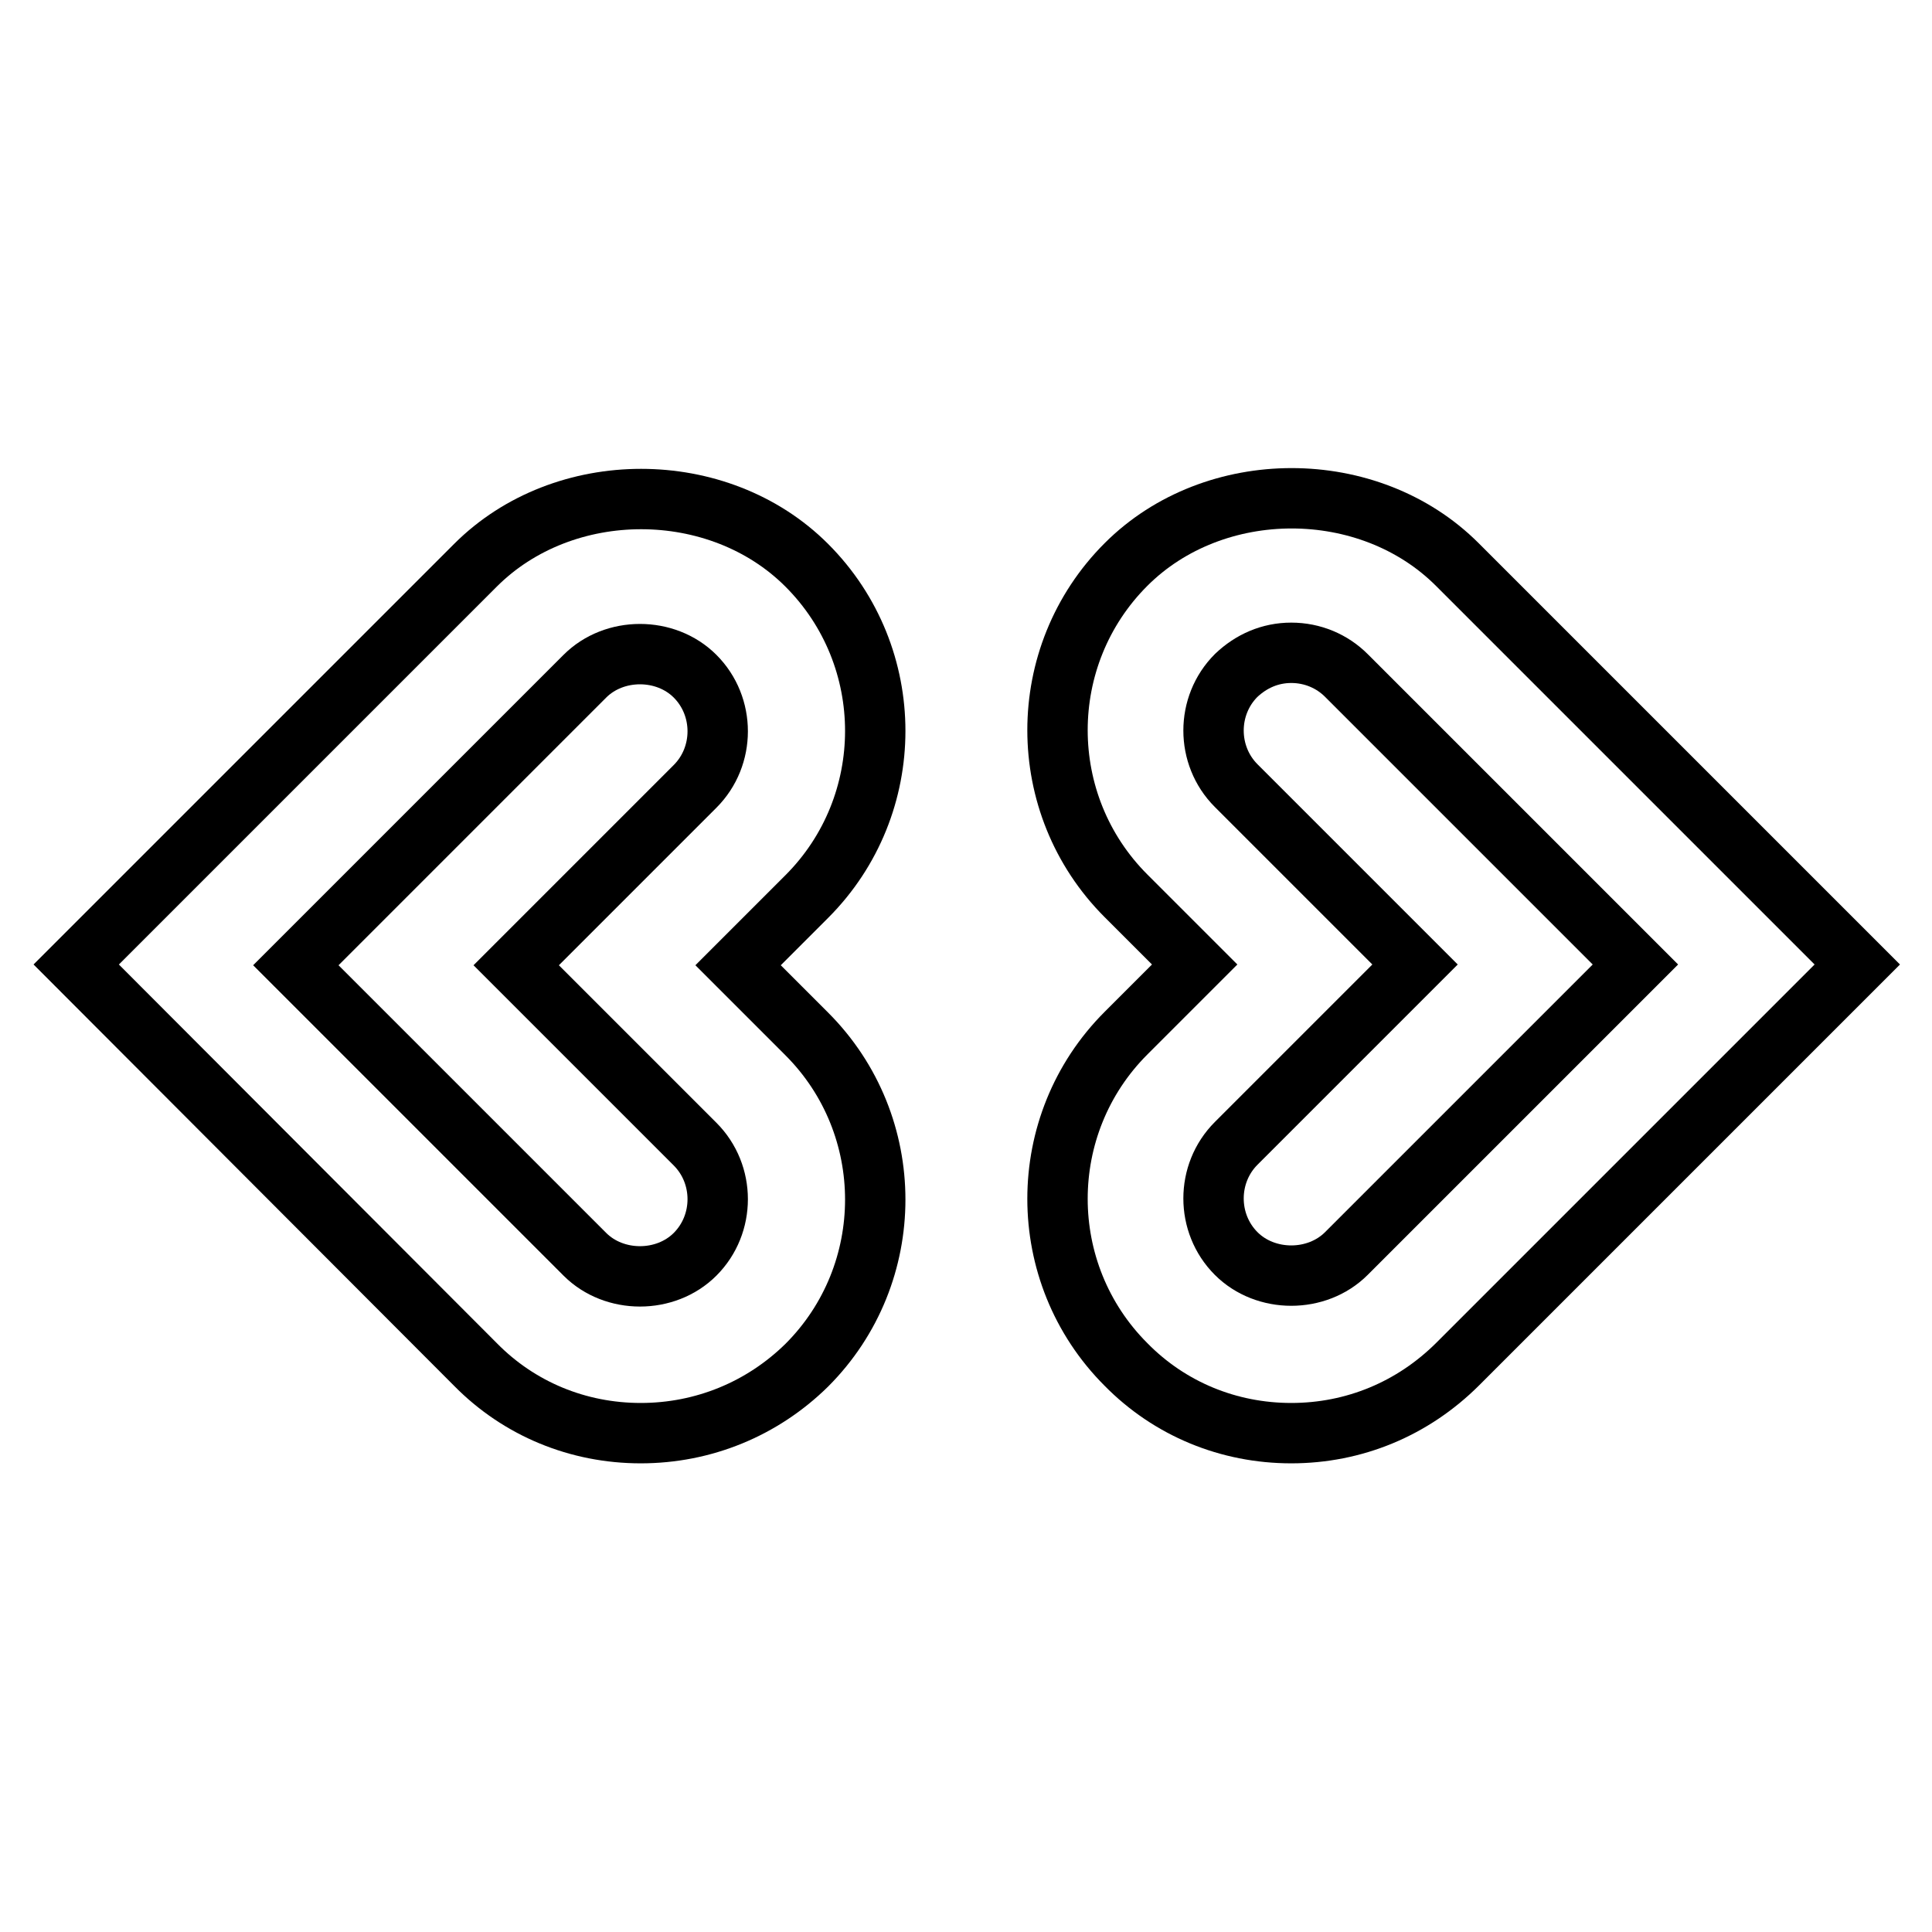
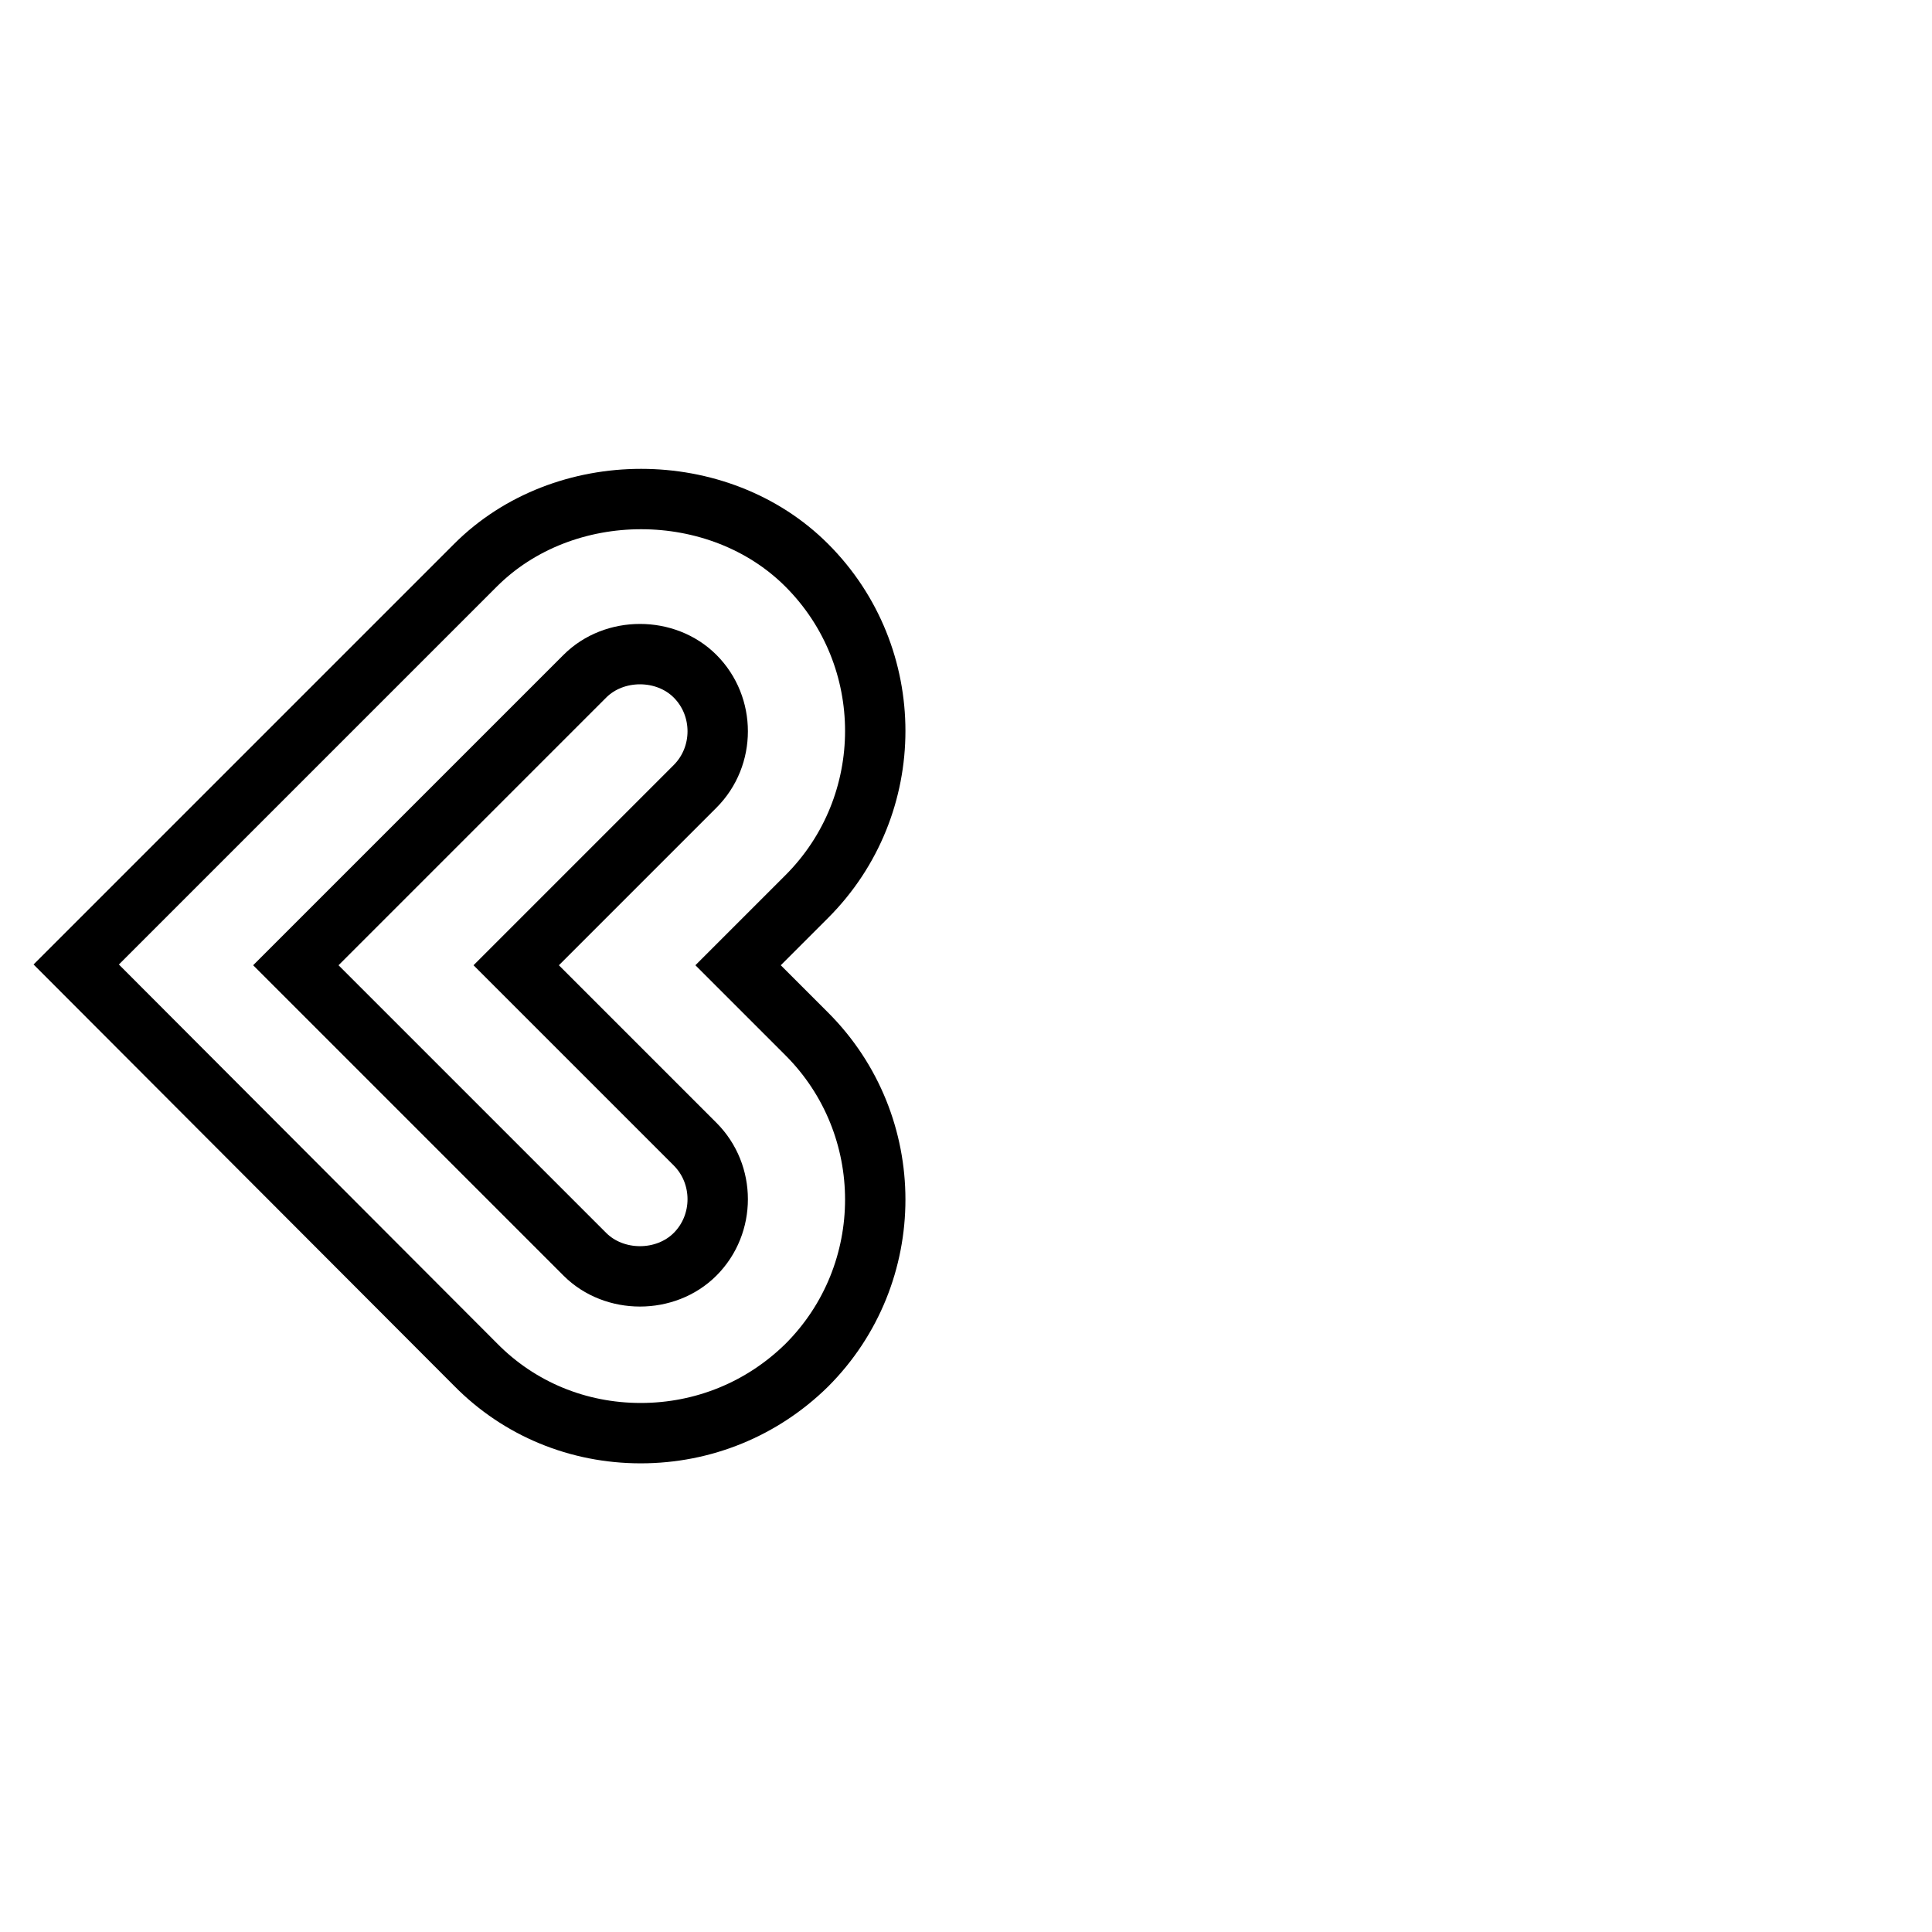
<svg xmlns="http://www.w3.org/2000/svg" version="1.1" x="0px" y="0px" viewBox="0 0 256 256" enable-background="new 0 0 256 256" xml:space="preserve">
  <g>
    <g>
      <g>
        <path stroke-width="8" fill-opacity="0" stroke="#000000" d="M84.9,189.9c-8.3,0-16.1-3.2-21.9-9.1l-52.9-53l52.9-52.9c11.7-11.7,32.2-11.7,43.9,0c12.1,12.1,12.1,31.8,0,43.9l-9.1,9.1l9.1,9.1c12.1,12.1,12.1,31.8,0,43.9C101,186.7,93.2,189.9,84.9,189.9L84.9,189.9z M39.2,127.9l38.3,38.3c3.9,3.9,10.7,3.9,14.6,0c4-4,4-10.6,0-14.6l-23.7-23.7l23.7-23.7c4-4,4-10.6,0-14.6c-3.9-3.9-10.7-3.9-14.6,0L39.2,127.9L39.2,127.9z" />
-         <path stroke-width="8" fill-opacity="0" stroke="#000000" d="M171.1,189.9c-8.3,0-16.1-3.2-21.9-9.1c-12.1-12.1-12.1-31.8,0-43.9l9.1-9.1l-9.1-9.1c-12.1-12.1-12.1-31.8,0-43.9c11.7-11.7,32.2-11.7,43.9,0l53,53l-52.9,52.9C187.2,186.7,179.4,189.9,171.1,189.9L171.1,189.9z M171.1,86.5c-2.8,0-5.3,1.1-7.3,3c-4,4-4,10.6,0,14.6l23.7,23.7l-23.7,23.7c-4,4-4,10.6,0,14.6c3.9,3.9,10.7,3.9,14.6,0l38.3-38.3l-38.3-38.3C176.5,87.6,173.9,86.5,171.1,86.5L171.1,86.5z" />
      </g>
    </g>
  </g>
</svg>